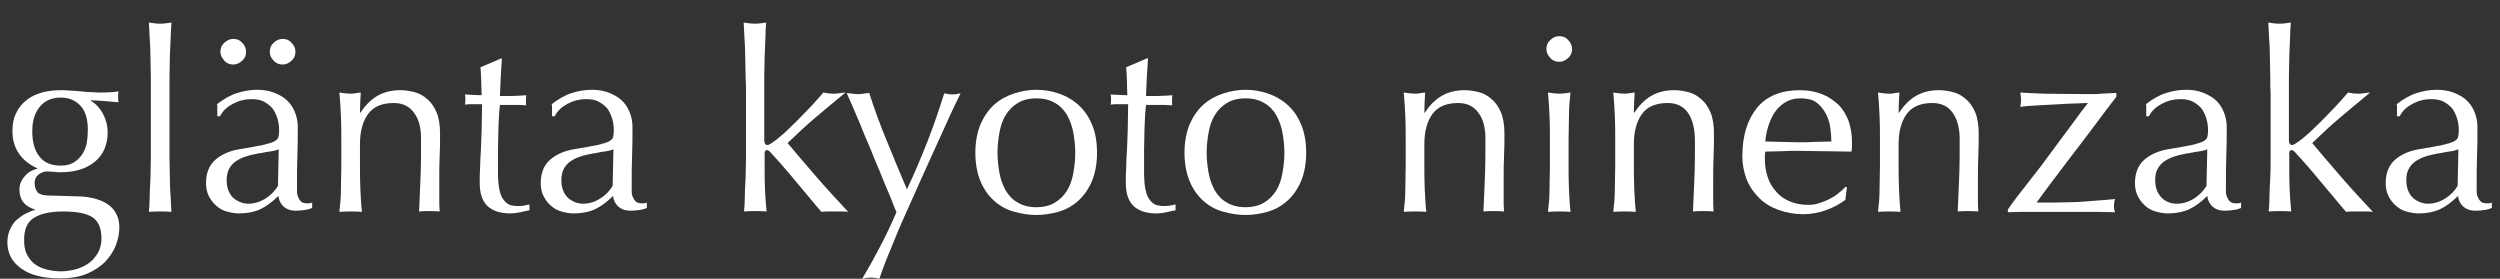
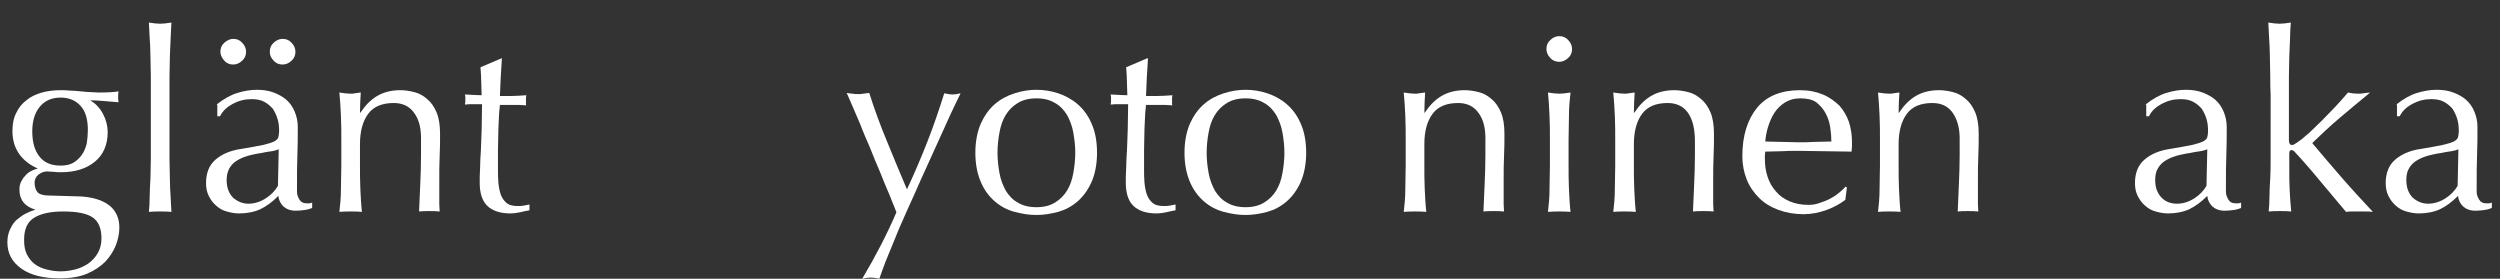
<svg xmlns="http://www.w3.org/2000/svg" version="1.1" id="_レイヤー_1" x="0px" y="0px" viewBox="0 0 643.1 71.7" style="enable-background:new 0 0 643.1 71.7;" xml:space="preserve">
  <rect x="0" y="0" width="643.1" height="71.7" fill="#333333" stroke="none" />
  <style type="text/css">
	.st0{enable-background:new    ;}
	.st1{fill:#FFFFFF;}
</style>
  <g class="st0">
    <path class="st1" d="M3.2,33.7c0-1.8,0.3-3.4,1-4.7c0.6-1.3,1.5-2.4,2.7-3.3c1.1-0.9,2.5-1.5,3.9-1.9s3.1-0.6,4.7-0.6   c0.8,0,1.6,0,2.4,0.1c0.8,0,1.7,0.1,2.9,0.2c1,0.1,1.9,0.2,2.6,0.2c0.8,0,1.4,0.1,1.9,0.1c2.4,0,4.2-0.1,5.2-0.3   c0,0.2-0.1,0.4-0.1,0.7c0,0.2,0,0.5,0,0.7s0,0.4,0,0.7c0,0.2,0.1,0.5,0.1,0.7c-1.2-0.1-2.5-0.2-3.6-0.3c-1.2-0.1-2.4-0.2-3.5-0.2   l-0.1,0.1c1.3,0.7,2.4,1.9,3.2,3.4c0.8,1.5,1.2,3.1,1.2,4.7c0,3.2-1.1,5.8-3.3,7.6c-2.2,1.8-5.1,2.7-8.7,2.7c-0.6,0-1.2,0-1.8-0.1   c-0.6,0-1.2-0.1-1.8-0.1c-0.8,0-1.5,0.3-2.2,0.8c-0.7,0.6-1,1.3-1,2.1c0,1.1,0.3,1.9,0.8,2.5c0.5,0.5,1.5,0.8,3,0.8   c1.2,0,2.4,0.1,3.5,0.1c1.2,0,2.3,0.1,3.5,0.1c2,0,3.7,0.3,5.1,0.7c1.4,0.4,2.5,1,3.4,1.7c0.9,0.7,1.5,1.6,1.9,2.5   c0.4,0.9,0.6,2,0.6,3.1c0,1.5-0.3,3-0.9,4.6c-0.6,1.5-1.5,2.9-2.7,4.2c-1.2,1.2-2.8,2.3-4.7,3.1s-4.3,1.2-7,1.2   c-4.2,0-7.5-0.8-9.9-2.5c-2.4-1.7-3.6-3.9-3.6-6.8c0-1.1,0.2-2.2,0.6-3.1c0.4-0.9,0.9-1.8,1.6-2.5C5,56,5.7,55.4,6.5,55   c0.8-0.4,1.7-0.8,2.5-1v-0.1c-1.3-0.4-2.3-1-3-1.9c-0.7-0.9-1-2-1-3.2c0-0.7,0.1-1.4,0.4-2c0.3-0.6,0.6-1.1,1.1-1.6   c0.4-0.5,0.9-0.9,1.5-1.2c0.6-0.3,1.1-0.5,1.6-0.6v-0.1c-2-0.9-3.5-2.1-4.6-3.6C3.8,38,3.2,36.1,3.2,33.7z M26.1,61.3   c0-2.6-0.8-4.4-2.3-5.4c-1.5-1-4-1.5-7.5-1.5c-3.2,0-5.7,0.5-7.5,1.6c-1.8,1.1-2.6,3-2.6,5.7c0,1.5,0.2,2.7,0.7,3.7   c0.5,1,1.2,1.9,2,2.5s1.8,1.1,3,1.4c1.2,0.3,2.4,0.5,3.7,0.5c1.3,0,2.6-0.2,3.8-0.5c1.2-0.3,2.4-0.9,3.3-1.5c1-0.7,1.8-1.6,2.4-2.6   C25.8,64,26.1,62.8,26.1,61.3z M22.6,33.4c0-2.7-0.6-4.8-1.9-6.2c-1.3-1.4-3-2.1-5.1-2.1c-2.3,0-4.1,0.8-5.4,2.4   c-1.3,1.6-1.9,3.7-1.9,6.3c0,2.7,0.6,4.9,1.8,6.4c1.2,1.6,3,2.4,5.5,2.4c1.2,0,2.3-0.2,3.2-0.7c0.9-0.5,1.6-1.2,2.2-2   c0.6-0.8,1-1.8,1.3-2.9C22.5,35.7,22.6,34.6,22.6,33.4z" />
    <path class="st1" d="M38.8,19.6c0-1.7-0.1-3.4-0.1-5.1c0-1.7-0.1-3.3-0.2-4.8c-0.1-1.5-0.1-2.8-0.2-3.9c1.2,0.2,2.2,0.3,2.9,0.3   c0.7,0,1.7-0.1,2.9-0.3C44,6.9,44,8.2,43.9,9.7c-0.1,1.5-0.1,3.1-0.2,4.8c0,1.7-0.1,3.4-0.1,5.1c0,1.7,0,3.3,0,4.8v11.7   c0,1.5,0,3.1,0,4.8c0,1.7,0.1,3.4,0.1,5.1c0,1.7,0.1,3.3,0.2,4.8s0.1,2.8,0.2,3.7c-1-0.1-2-0.1-2.9-0.1c-0.9,0-1.9,0-2.9,0.1   c0.1-1,0.2-2.2,0.2-3.7s0.1-3.1,0.2-4.8c0-1.7,0.1-3.4,0.1-5.1c0-1.7,0-3.3,0-4.8V24.4C38.8,23,38.8,21.4,38.8,19.6z" />
    <path class="st1" d="M55.7,26.9c1.9-1.5,3.7-2.5,5.4-3c1.6-0.5,3.3-0.8,5-0.8c1.5,0,3,0.2,4.3,0.7c1.3,0.5,2.4,1.1,3.3,1.9   s1.6,1.8,2.1,3c0.5,1.2,0.8,2.5,0.8,3.9c0,2.5,0,4.9-0.1,7.3c-0.1,2.4-0.1,5-0.1,7.7c0,0.5,0,1.1,0,1.6c0,0.6,0.1,1.1,0.3,1.5   c0.2,0.5,0.4,0.8,0.7,1.1c0.3,0.3,0.8,0.5,1.5,0.5c0.2,0,0.4,0,0.7,0c0.2,0,0.5-0.1,0.7-0.2v1.4c-0.5,0.2-1.1,0.4-1.8,0.5   c-0.7,0.1-1.5,0.2-2.4,0.2c-1.4,0-2.4-0.4-3.2-1.1c-0.7-0.7-1.2-1.6-1.3-2.7c-1.5,1.5-3.1,2.7-4.6,3.4c-1.5,0.7-3.4,1.1-5.5,1.1   c-1.1,0-2.1-0.2-3.2-0.5s-1.9-0.8-2.7-1.5c-0.8-0.7-1.4-1.5-1.9-2.5c-0.5-1-0.7-2.1-0.7-3.3c0-2.6,0.8-4.6,2.4-6   c1.6-1.4,3.8-2.4,6.7-2.8c2.3-0.4,4.1-0.7,5.5-1c1.3-0.3,2.3-0.6,2.9-0.9c0.6-0.3,1-0.7,1.1-1.1c0.1-0.4,0.2-0.9,0.2-1.6   c0-1.1-0.1-2.1-0.4-3.1c-0.3-1-0.7-1.8-1.2-2.6c-0.6-0.7-1.3-1.3-2.2-1.8c-0.9-0.5-2-0.7-3.3-0.7c-1.7,0-3.3,0.4-4.8,1.2   s-2.6,1.8-3.3,3.2h-0.7V26.9z M56.7,13.3c0-0.9,0.3-1.7,1-2.3s1.4-1,2.3-1s1.7,0.3,2.3,1c0.6,0.6,1,1.4,1,2.3s-0.3,1.7-1,2.3   c-0.6,0.6-1.4,1-2.3,1s-1.7-0.3-2.3-1S56.7,14.2,56.7,13.3z M71.7,38.4c-0.7,0.3-1.6,0.5-2.5,0.6s-1.9,0.4-2.9,0.5   c-1,0.2-2,0.4-2.9,0.7c-1,0.3-1.8,0.7-2.6,1.2c-0.8,0.5-1.4,1.2-1.8,1.9s-0.7,1.8-0.7,3c0,2,0.6,3.5,1.7,4.6c1.2,1,2.5,1.5,3.9,1.5   c1.6,0,3.1-0.5,4.5-1.4c1.4-0.9,2.4-2,3.1-3.2L71.7,38.4z M69.4,13.3c0-0.9,0.3-1.7,1-2.3c0.6-0.6,1.4-1,2.3-1s1.7,0.3,2.3,1   c0.6,0.6,1,1.4,1,2.3s-0.3,1.7-1,2.3c-0.6,0.6-1.4,1-2.3,1s-1.7-0.3-2.3-1C69.7,14.9,69.4,14.2,69.4,13.3z" />
    <path class="st1" d="M106.5,29c-1.2-1.7-3-2.5-5.2-2.5c-3,0-5.2,0.9-6.6,2.8c-1.4,1.9-2.1,4.5-2.1,7.8v5.5c0,1.9,0,4,0.1,6.1   s0.2,4.1,0.4,5.8c-1-0.1-2-0.1-2.9-0.1c-0.9,0-1.9,0-2.9,0.1c0.2-1.7,0.4-3.6,0.4-5.8s0.1-4.2,0.1-6.1v-6.7c0-1.9,0-4-0.1-6.1   s-0.2-4.1-0.4-6c1.2,0.2,2.2,0.3,2.9,0.3c0.3,0,0.7,0,1.1-0.1c0.4-0.1,0.9-0.1,1.5-0.2c-0.1,1.7-0.2,3.4-0.2,5.2h0.1   c1.2-1.8,2.6-3.3,4.3-4.3c1.7-1,3.7-1.5,6-1.5c1.2,0,2.4,0.2,3.6,0.5c1.2,0.3,2.3,0.9,3.3,1.8c1,0.8,1.8,2,2.4,3.4   c0.6,1.4,0.9,3.3,0.9,5.5c0,1.8,0,3.8-0.1,5.7c-0.1,2-0.1,4-0.1,6.2v4.2c0,0.7,0,1.4,0,2c0,0.7,0.1,1.3,0.1,1.9   c-0.9-0.1-1.8-0.1-2.7-0.1c-0.9,0-1.8,0-2.6,0.1c0.1-2.2,0.2-4.5,0.3-6.9c0.1-2.4,0.2-4.8,0.2-7.3v-3.9   C108.4,33.1,107.8,30.7,106.5,29z" />
    <path class="st1" d="M129.1,15.2c-0.1,1.6-0.2,3.2-0.3,4.8s-0.1,3.2-0.2,4.7c0.5,0,1.4,0,2.6,0c1.3,0,2.7-0.1,4.2-0.2   c0,0.1-0.1,0.4-0.1,0.7v0.6v0.7c0,0.3,0,0.5,0.1,0.6c-0.6,0-1.1-0.1-1.7-0.1c-0.6,0-1.2,0-1.9,0h-3.2c0,0.2-0.1,0.9-0.2,2.1   c-0.1,1.2-0.1,2.6-0.2,4.3c0,1.7-0.1,3.4-0.1,5.2c0,1.8,0,3.4,0,4.8c0,1.2,0,2.4,0.1,3.5c0.1,1.2,0.3,2.2,0.6,3.1   c0.3,0.9,0.9,1.7,1.5,2.2c0.7,0.6,1.7,0.8,3,0.8c0.3,0,0.8,0,1.4-0.1s1.1-0.2,1.5-0.3v1.5c-0.7,0.1-1.5,0.3-2.4,0.5   c-0.9,0.2-1.7,0.3-2.5,0.3c-2.7,0-4.7-0.7-6-2s-1.9-3.3-1.9-5.9c0-1.2,0-2.4,0.1-3.8c0-1.4,0.1-2.8,0.2-4.5s0.1-3.4,0.2-5.4   c0-2,0.1-4.1,0.1-6.5h-2.1c-0.3,0-0.7,0-1.1,0c-0.4,0-0.8,0.1-1.2,0.1c0-0.3,0.1-0.5,0.1-0.7c0-0.2,0-0.5,0-0.7c0-0.2,0-0.4,0-0.6   c0-0.2-0.1-0.4-0.1-0.6c1.9,0.1,3.4,0.2,4.3,0.2c0-0.9-0.1-1.9-0.1-3.2c0-1.3-0.1-2.6-0.2-4l5.4-2.3H129.1z" />
-     <path class="st1" d="M141.8,26.9c1.9-1.5,3.7-2.5,5.4-3c1.6-0.5,3.3-0.8,5-0.8c1.5,0,3,0.2,4.3,0.7c1.3,0.5,2.4,1.1,3.3,1.9   s1.6,1.8,2.1,3c0.5,1.2,0.8,2.5,0.8,3.9c0,2.5,0,4.9-0.1,7.3c-0.1,2.4-0.1,5-0.1,7.7c0,0.5,0,1.1,0,1.6c0,0.6,0.1,1.1,0.3,1.5   c0.2,0.5,0.4,0.8,0.7,1.1c0.3,0.3,0.8,0.5,1.5,0.5c0.2,0,0.4,0,0.7,0c0.2,0,0.5-0.1,0.7-0.2v1.4c-0.5,0.2-1.1,0.4-1.8,0.5   c-0.7,0.1-1.5,0.2-2.4,0.2c-1.4,0-2.4-0.4-3.2-1.1c-0.7-0.7-1.2-1.6-1.3-2.7c-1.5,1.5-3.1,2.7-4.6,3.4c-1.5,0.7-3.4,1.1-5.5,1.1   c-1.1,0-2.1-0.2-3.2-0.5s-1.9-0.8-2.7-1.5c-0.8-0.7-1.4-1.5-1.9-2.5c-0.5-1-0.7-2.1-0.7-3.3c0-2.6,0.8-4.6,2.4-6   c1.6-1.4,3.8-2.4,6.7-2.8c2.3-0.4,4.1-0.7,5.5-1c1.3-0.3,2.3-0.6,2.9-0.9c0.6-0.3,1-0.7,1.1-1.1c0.1-0.4,0.2-0.9,0.2-1.6   c0-1.1-0.1-2.1-0.4-3.1c-0.3-1-0.7-1.8-1.2-2.6c-0.6-0.7-1.3-1.3-2.2-1.8c-0.9-0.5-2-0.7-3.3-0.7c-1.7,0-3.3,0.4-4.8,1.2   s-2.6,1.8-3.3,3.2h-0.7V26.9z M157.8,38.4c-0.7,0.3-1.6,0.5-2.5,0.6s-1.9,0.4-2.9,0.5c-1,0.2-2,0.4-2.9,0.7c-1,0.3-1.8,0.7-2.6,1.2   c-0.8,0.5-1.4,1.2-1.8,1.9s-0.7,1.8-0.7,3c0,2,0.6,3.5,1.7,4.6c1.2,1,2.5,1.5,3.9,1.5c1.6,0,3.1-0.5,4.5-1.4c1.4-0.9,2.4-2,3.1-3.2   L157.8,38.4z" />
  </g>
  <g class="st0">
-     <path class="st1" d="M191.8,19.6c0-1.7-0.1-3.4-0.1-5.1c0-1.7-0.1-3.3-0.2-4.8c-0.1-1.5-0.1-2.8-0.2-3.9c1.2,0.2,2.2,0.3,2.9,0.3   c0.7,0,1.7-0.1,2.9-0.3c-0.1,1.1-0.2,2.4-0.2,3.9c-0.1,1.5-0.1,3.1-0.2,4.8c0,1.7-0.1,3.4-0.1,5.1c0,1.7,0,3.3,0,4.8v11.7   c0,0.8,0.3,1.2,0.8,1.2c0.3,0,0.7-0.2,1.1-0.5c0.4-0.3,0.9-0.6,1.4-1c0.4-0.3,1-0.9,2-1.7c0.9-0.9,2-1.9,3.1-3   c1.1-1.1,2.3-2.4,3.5-3.6c1.2-1.3,2.3-2.5,3.3-3.7c0.9,0.2,1.7,0.3,2.5,0.3c0.5,0,0.9,0,1.4-0.1c0.5-0.1,1.1-0.1,1.8-0.2   c-2.7,2.2-5.3,4.4-7.8,6.5c-2.5,2.1-4.8,4.3-7.1,6.5c2.5,3,5,5.9,7.6,8.9c2.6,3,5.3,5.9,8,8.8c-0.7-0.1-1.4-0.1-2-0.1s-1.2,0-1.7,0   c-0.5,0-1,0-1.5,0c-0.6,0-1.1,0-1.7,0.1c-0.9-1.1-2-2.3-3.2-3.8c-1.2-1.4-2.4-2.9-3.6-4.3c-1.2-1.4-2.3-2.8-3.4-4   c-1.1-1.2-2-2.3-2.8-3.1c-0.1-0.2-0.3-0.3-0.5-0.5c-0.2-0.1-0.3-0.2-0.5-0.2c-0.4,0-0.6,0.3-0.6,0.8v3.9c0,1.9,0,3.8,0.1,5.6   c0.1,1.8,0.2,3.7,0.4,5.5c-1-0.1-2-0.1-2.9-0.1c-0.9,0-1.9,0-2.9,0.1c0.1-1,0.2-2.2,0.2-3.7s0.1-3.1,0.2-4.8c0-1.7,0.1-3.4,0.1-5.1   c0-1.7,0-3.3,0-4.8V24.4C191.9,23,191.9,21.4,191.8,19.6z" />
    <path class="st1" d="M230.6,54.6c-0.5-1.2-1.1-2.7-1.8-4.5c-0.8-1.8-1.6-3.8-2.4-5.8c-0.9-2-1.7-4.1-2.6-6.3   c-0.9-2.1-1.8-4.1-2.5-6c-0.8-1.9-1.5-3.5-2.1-4.9c-0.6-1.4-1.1-2.5-1.4-3.2c0.6,0.1,1.1,0.2,1.5,0.2c0.5,0.1,0.9,0.1,1.4,0.1   c0.5,0,0.9,0,1.4-0.1c0.5-0.1,1-0.1,1.5-0.2c1.3,4.1,2.8,8.2,4.5,12.3c1.6,4,3.4,8.2,5.2,12.5c1.8-3.8,3.5-7.8,5.2-12.1   c1.7-4.3,3.1-8.5,4.4-12.6c0.9,0.2,1.6,0.3,2.1,0.3c0.6,0,1.3-0.1,2.1-0.3c-0.3,0.6-0.8,1.6-1.5,3.1c-0.7,1.4-1.5,3.2-2.4,5.2   c-0.9,2-1.9,4.2-3,6.6c-1.1,2.4-2.2,4.9-3.4,7.5c-1.1,2.6-2.3,5.1-3.4,7.6c-1.1,2.5-2.2,4.9-3.1,7.2c-0.9,2.3-1.8,4.3-2.5,6.1   c-0.7,1.8-1.2,3.3-1.6,4.4c-0.9-0.2-1.6-0.3-2.2-0.3c-0.6,0-1.3,0.1-2.2,0.3C225.3,65.8,228.2,60.2,230.6,54.6z" />
  </g>
  <g class="st0">
    <path class="st1" d="M250.9,39.3c0-2.9,0.5-5.4,1.4-7.5c0.9-2,2.1-3.7,3.6-5c1.5-1.3,3.2-2.2,5.1-2.8c1.9-0.6,3.7-0.9,5.6-0.9   c1.9,0,3.8,0.3,5.6,0.9c1.8,0.6,3.5,1.5,5,2.8c1.5,1.3,2.7,2.9,3.6,5c0.9,2,1.4,4.5,1.4,7.5c0,2.9-0.5,5.4-1.4,7.5   c-0.9,2-2.1,3.7-3.6,5c-1.5,1.3-3.2,2.2-5,2.7c-1.9,0.5-3.7,0.8-5.6,0.8c-1.9,0-3.7-0.3-5.6-0.8c-1.9-0.5-3.6-1.4-5.1-2.7   c-1.5-1.3-2.7-2.9-3.6-5C251.4,44.7,250.9,42.2,250.9,39.3z M256.6,39.3c0,1.8,0.2,3.5,0.5,5.2c0.3,1.7,0.9,3.2,1.6,4.5   c0.8,1.3,1.8,2.4,3.1,3.1c1.3,0.8,2.9,1.2,4.8,1.2c1.9,0,3.5-0.4,4.8-1.2c1.3-0.8,2.3-1.8,3.1-3.1c0.8-1.3,1.3-2.8,1.6-4.5   c0.3-1.7,0.5-3.4,0.5-5.2s-0.2-3.5-0.5-5.2c-0.3-1.7-0.9-3.2-1.6-4.5c-0.8-1.3-1.8-2.4-3.1-3.1c-1.3-0.8-2.9-1.2-4.8-1.2   c-1.9,0-3.5,0.4-4.8,1.2c-1.3,0.8-2.3,1.8-3.1,3.1c-0.8,1.3-1.3,2.8-1.6,4.5C256.8,35.7,256.6,37.5,256.6,39.3z" />
    <path class="st1" d="M295.3,15.2c-0.1,1.6-0.2,3.2-0.3,4.8s-0.1,3.2-0.2,4.7c0.5,0,1.4,0,2.6,0c1.3,0,2.7-0.1,4.2-0.2   c0,0.1-0.1,0.4-0.1,0.7v0.6v0.7c0,0.3,0,0.5,0.1,0.6c-0.6,0-1.1-0.1-1.7-0.1c-0.6,0-1.2,0-1.9,0h-3.2c0,0.2-0.1,0.9-0.2,2.1   c-0.1,1.2-0.1,2.6-0.2,4.3c0,1.7-0.1,3.4-0.1,5.2c0,1.8,0,3.4,0,4.8c0,1.2,0,2.4,0.1,3.5c0.1,1.2,0.3,2.2,0.6,3.1   c0.3,0.9,0.9,1.7,1.5,2.2c0.7,0.6,1.7,0.8,3,0.8c0.3,0,0.8,0,1.4-0.1s1.1-0.2,1.5-0.3v1.5c-0.7,0.1-1.5,0.3-2.4,0.5   c-0.9,0.2-1.7,0.3-2.5,0.3c-2.7,0-4.7-0.7-6-2s-1.9-3.3-1.9-5.9c0-1.2,0-2.4,0.1-3.8c0-1.4,0.1-2.8,0.2-4.5s0.1-3.4,0.2-5.4   c0-2,0.1-4.1,0.1-6.5H288c-0.3,0-0.7,0-1.1,0c-0.4,0-0.8,0.1-1.2,0.1c0-0.3,0.1-0.5,0.1-0.7c0-0.2,0-0.5,0-0.7c0-0.2,0-0.4,0-0.6   c0-0.2-0.1-0.4-0.1-0.6c1.9,0.1,3.4,0.2,4.3,0.2c0-0.9-0.1-1.9-0.1-3.2c0-1.3-0.1-2.6-0.2-4l5.4-2.3H295.3z" />
    <path class="st1" d="M304.7,39.3c0-2.9,0.5-5.4,1.4-7.5c0.9-2,2.1-3.7,3.6-5c1.5-1.3,3.2-2.2,5.1-2.8c1.9-0.6,3.7-0.9,5.6-0.9   c1.9,0,3.8,0.3,5.6,0.9c1.8,0.6,3.5,1.5,5,2.8c1.5,1.3,2.7,2.9,3.6,5c0.9,2,1.4,4.5,1.4,7.5c0,2.9-0.5,5.4-1.4,7.5   c-0.9,2-2.1,3.7-3.6,5c-1.5,1.3-3.2,2.2-5,2.7c-1.9,0.5-3.7,0.8-5.6,0.8c-1.9,0-3.7-0.3-5.6-0.8c-1.9-0.5-3.6-1.4-5.1-2.7   c-1.5-1.3-2.7-2.9-3.6-5C305.2,44.7,304.7,42.2,304.7,39.3z M310.4,39.3c0,1.8,0.2,3.5,0.5,5.2c0.3,1.7,0.9,3.2,1.6,4.5   c0.8,1.3,1.8,2.4,3.1,3.1c1.3,0.8,2.9,1.2,4.8,1.2c1.9,0,3.5-0.4,4.8-1.2c1.3-0.8,2.3-1.8,3.1-3.1c0.8-1.3,1.3-2.8,1.6-4.5   c0.3-1.7,0.5-3.4,0.5-5.2s-0.2-3.5-0.5-5.2c-0.3-1.7-0.9-3.2-1.6-4.5c-0.8-1.3-1.8-2.4-3.1-3.1c-1.3-0.8-2.9-1.2-4.8-1.2   c-1.9,0-3.5,0.4-4.8,1.2c-1.3,0.8-2.3,1.8-3.1,3.1c-0.8,1.3-1.3,2.8-1.6,4.5C310.6,35.7,310.4,37.5,310.4,39.3z" />
    <path class="st1" d="M380.3,29c-1.2-1.7-3-2.5-5.2-2.5c-3,0-5.2,0.9-6.6,2.8c-1.4,1.9-2.1,4.5-2.1,7.8v5.5c0,1.9,0,4,0.1,6.1   s0.2,4.1,0.4,5.8c-1-0.1-2-0.1-2.9-0.1c-0.9,0-1.9,0-2.9,0.1c0.2-1.7,0.4-3.6,0.4-5.8s0.1-4.2,0.1-6.1v-6.7c0-1.9,0-4-0.1-6.1   s-0.2-4.1-0.4-6c1.2,0.2,2.2,0.3,2.9,0.3c0.3,0,0.7,0,1.1-0.1c0.4-0.1,0.9-0.1,1.5-0.2c-0.1,1.7-0.2,3.4-0.2,5.2h0.1   c1.2-1.8,2.6-3.3,4.3-4.3c1.7-1,3.7-1.5,6-1.5c1.2,0,2.4,0.2,3.6,0.5c1.2,0.3,2.3,0.9,3.3,1.8c1,0.8,1.8,2,2.4,3.4   c0.6,1.4,0.9,3.3,0.9,5.5c0,1.8,0,3.8-0.1,5.7s-0.1,4-0.1,6.2v4.2c0,0.7,0,1.4,0,2c0,0.7,0.1,1.3,0.1,1.9c-0.9-0.1-1.8-0.1-2.7-0.1   c-0.9,0-1.8,0-2.6,0.1c0.1-2.2,0.2-4.5,0.3-6.9c0.1-2.4,0.2-4.8,0.2-7.3v-3.9C382.2,33.1,381.6,30.7,380.3,29z" />
    <path class="st1" d="M397.8,12.6c0-0.9,0.3-1.7,1-2.3c0.6-0.6,1.4-1,2.3-1s1.7,0.3,2.3,1c0.6,0.6,1,1.4,1,2.3s-0.3,1.7-1,2.3   c-0.6,0.6-1.4,1-2.3,1s-1.7-0.3-2.3-1C398.2,14.3,397.8,13.5,397.8,12.6z M398.7,35.9c0-1.9,0-4-0.1-6.1s-0.2-4.1-0.4-6   c1.2,0.2,2.2,0.3,2.9,0.3s1.7-0.1,2.9-0.3c-0.2,1.8-0.4,3.8-0.4,6s-0.1,4.2-0.1,6.1v6.7c0,1.9,0,4,0.1,6.1s0.2,4.1,0.4,5.8   c-1-0.1-2-0.1-2.9-0.1s-1.9,0-2.9,0.1c0.2-1.7,0.4-3.6,0.4-5.8s0.1-4.2,0.1-6.1V35.9z" />
    <path class="st1" d="M434.2,29c-1.2-1.7-3-2.5-5.2-2.5c-3,0-5.2,0.9-6.6,2.8c-1.4,1.9-2.1,4.5-2.1,7.8v5.5c0,1.9,0,4,0.1,6.1   s0.2,4.1,0.4,5.8c-1-0.1-2-0.1-2.9-0.1c-0.9,0-1.9,0-2.9,0.1c0.2-1.7,0.4-3.6,0.4-5.8s0.1-4.2,0.1-6.1v-6.7c0-1.9,0-4-0.1-6.1   s-0.2-4.1-0.4-6c1.2,0.2,2.2,0.3,2.9,0.3c0.3,0,0.7,0,1.1-0.1c0.4-0.1,0.9-0.1,1.5-0.2c-0.1,1.7-0.2,3.4-0.2,5.2h0.1   c1.2-1.8,2.6-3.3,4.3-4.3s3.7-1.5,6-1.5c1.2,0,2.4,0.2,3.6,0.5c1.2,0.3,2.3,0.9,3.3,1.8c1,0.8,1.8,2,2.4,3.4   c0.6,1.4,0.9,3.3,0.9,5.5c0,1.8,0,3.8-0.1,5.7c-0.1,2-0.1,4-0.1,6.2v4.2c0,0.7,0,1.4,0,2c0,0.7,0.1,1.3,0.1,1.9   c-0.9-0.1-1.8-0.1-2.7-0.1c-0.9,0-1.8,0-2.6,0.1c0.1-2.2,0.2-4.5,0.3-6.9c0.1-2.4,0.2-4.8,0.2-7.3v-3.9   C436,33.1,435.4,30.7,434.2,29z" />
    <path class="st1" d="M448.2,40.2c0-5.3,1.3-9.4,3.8-12.5c2.5-3,6.2-4.5,11-4.5c2.3,0,4.2,0.4,5.9,1.1c1.7,0.7,3,1.7,4.2,2.8   c1.1,1.2,1.9,2.6,2.5,4.2c0.5,1.6,0.8,3.3,0.8,5.1c0,0.4,0,0.8,0,1.3c0,0.4-0.1,0.8-0.1,1.3c-2.3,0-4.6-0.1-6.9-0.1   c-2.3,0-4.6-0.1-6.9-0.1c-1.4,0-2.8,0-4.2,0.1c-1.4,0-2.8,0.1-4.2,0.1c0,0.2-0.1,0.5-0.1,1v0.8c0,1.7,0.2,3.2,0.7,4.7   c0.5,1.5,1.2,2.7,2.2,3.8c0.9,1.1,2.1,1.9,3.5,2.5s3,0.9,4.8,0.9c0.9,0,1.7-0.1,2.6-0.4s1.8-0.6,2.6-1s1.7-0.9,2.4-1.5   c0.8-0.6,1.4-1.2,2-1.8l0.3,0.2l-0.4,3.2c-1.3,1-2.9,1.9-4.8,2.6c-1.9,0.7-3.9,1.1-6,1.1c-2.3,0-4.4-0.4-6.4-1.1   c-1.9-0.7-3.6-1.7-5-3.1c-1.4-1.4-2.5-3-3.2-4.8C448.6,44.3,448.2,42.3,448.2,40.2z M463.1,25.3c-1.6,0-2.9,0.4-4,1.1   c-1.1,0.7-2,1.6-2.7,2.7c-0.7,1.1-1.2,2.3-1.6,3.6c-0.4,1.3-0.6,2.5-0.7,3.7c1.3,0,2.7,0.1,4.2,0.1c1.4,0,2.8,0.1,4.2,0.1   c1.4,0,2.9,0,4.3-0.1c1.5,0,2.9-0.1,4.3-0.1c0-1.2-0.1-2.4-0.3-3.7c-0.2-1.3-0.6-2.5-1.2-3.6c-0.6-1.1-1.4-2-2.4-2.8   C466.2,25.6,464.8,25.3,463.1,25.3z" />
    <path class="st1" d="M502.3,29c-1.2-1.7-3-2.5-5.2-2.5c-3,0-5.2,0.9-6.6,2.8c-1.4,1.9-2.1,4.5-2.1,7.8v5.5c0,1.9,0,4,0.1,6.1   s0.2,4.1,0.4,5.8c-1-0.1-2-0.1-2.9-0.1c-0.9,0-1.9,0-2.9,0.1c0.2-1.7,0.4-3.6,0.4-5.8s0.1-4.2,0.1-6.1v-6.7c0-1.9,0-4-0.1-6.1   s-0.2-4.1-0.4-6c1.2,0.2,2.2,0.3,2.9,0.3c0.3,0,0.7,0,1.1-0.1c0.4-0.1,0.9-0.1,1.5-0.2c-0.1,1.7-0.2,3.4-0.2,5.2h0.1   c1.2-1.8,2.6-3.3,4.3-4.3s3.7-1.5,6-1.5c1.2,0,2.4,0.2,3.6,0.5c1.2,0.3,2.3,0.9,3.3,1.8c1,0.8,1.8,2,2.4,3.4   c0.6,1.4,0.9,3.3,0.9,5.5c0,1.8,0,3.8-0.1,5.7c-0.1,2-0.1,4-0.1,6.2v4.2c0,0.7,0,1.4,0,2c0,0.7,0.1,1.3,0.1,1.9   c-0.9-0.1-1.8-0.1-2.7-0.1c-0.9,0-1.8,0-2.6,0.1c0.1-2.2,0.2-4.5,0.3-6.9c0.1-2.4,0.2-4.8,0.2-7.3v-3.9   C504.2,33.1,503.5,30.7,502.3,29z" />
-     <path class="st1" d="M522,46.6c2-2.5,3.9-5,5.7-7.5c1.8-2.5,3.6-4.8,5.2-7c1.6-2.2,3-4.1,4.2-5.6c-0.3,0-1.2,0-2.5,0.1   c-1.4,0-3,0.1-4.8,0.2s-3.6,0.2-5.5,0.3c-1.9,0.1-3.4,0.2-4.6,0.4c0.1-0.6,0.2-1.2,0.2-1.8c0-0.6-0.1-1.2-0.2-1.9   c1.4,0.1,3.4,0.2,6.1,0.3c2.7,0,6,0.1,10.1,0.1c0.9,0,1.7,0,2.5,0c0.8,0,1.5,0,2.1-0.1c0.6,0,1.3-0.1,1.9-0.1c0.6,0,1.3-0.1,2-0.1   v1c-1.7,2.2-3.6,4.7-5.6,7.4c-2,2.7-4,5.3-6,7.9s-3.7,4.9-5.3,7c-1.6,2.1-2.8,3.8-3.6,4.9c1.8,0,3.4,0,4.9,0c1.5,0,3-0.1,4.5-0.1   s3.1-0.2,4.8-0.3s3.7-0.3,6-0.5c-0.2,0.5-0.3,1.1-0.3,1.8s0.1,1.2,0.3,1.6c-2.7-0.1-5.4-0.1-8.1-0.1s-5.4,0-8.1,0   c-1.9,0-3.8,0-5.7,0s-3.8,0-5.7,0.1v-0.7C518.1,51.5,520,49.2,522,46.6z" />
    <path class="st1" d="M551.9,26.9c1.9-1.5,3.7-2.5,5.4-3c1.6-0.5,3.3-0.8,5-0.8c1.5,0,3,0.2,4.3,0.7c1.3,0.5,2.4,1.1,3.3,1.9   s1.6,1.8,2.1,3c0.5,1.2,0.8,2.5,0.8,3.9c0,2.5,0,4.9-0.1,7.3c-0.1,2.4-0.1,5-0.1,7.7c0,0.5,0,1.1,0,1.6c0,0.6,0.1,1.1,0.3,1.5   c0.2,0.5,0.4,0.8,0.7,1.1c0.3,0.3,0.8,0.5,1.5,0.5c0.2,0,0.4,0,0.7,0c0.2,0,0.5-0.1,0.7-0.2v1.4c-0.5,0.2-1.1,0.4-1.8,0.5   c-0.7,0.1-1.5,0.2-2.4,0.2c-1.4,0-2.4-0.4-3.2-1.1c-0.7-0.7-1.2-1.6-1.3-2.7c-1.5,1.5-3.1,2.7-4.6,3.4c-1.5,0.7-3.4,1.1-5.5,1.1   c-1.1,0-2.1-0.2-3.2-0.5s-1.9-0.8-2.7-1.5c-0.8-0.7-1.4-1.5-1.9-2.5c-0.5-1-0.7-2.1-0.7-3.3c0-2.6,0.8-4.6,2.4-6s3.8-2.4,6.7-2.8   c2.3-0.4,4.1-0.7,5.5-1c1.3-0.3,2.3-0.6,2.9-0.9c0.6-0.3,1-0.7,1.1-1.1c0.1-0.4,0.2-0.9,0.2-1.6c0-1.1-0.1-2.1-0.4-3.1   c-0.3-1-0.7-1.8-1.2-2.6c-0.6-0.7-1.3-1.3-2.2-1.8c-0.9-0.5-2-0.7-3.3-0.7c-1.7,0-3.3,0.4-4.8,1.2c-1.5,0.8-2.6,1.8-3.3,3.2h-0.7   V26.9z M567.8,38.4c-0.7,0.3-1.6,0.5-2.5,0.6s-1.9,0.4-2.9,0.5c-1,0.2-2,0.4-2.9,0.7c-1,0.3-1.8,0.7-2.6,1.2   c-0.8,0.5-1.4,1.2-1.8,1.9c-0.5,0.8-0.7,1.8-0.7,3c0,2,0.6,3.5,1.7,4.6s2.5,1.5,3.9,1.5c1.6,0,3.1-0.5,4.5-1.4   c1.4-0.9,2.4-2,3.1-3.2L567.8,38.4z" />
    <path class="st1" d="M584,19.6c0-1.7-0.1-3.4-0.1-5.1s-0.1-3.3-0.2-4.8c-0.1-1.5-0.1-2.8-0.2-3.9c1.2,0.2,2.2,0.3,2.9,0.3   c0.7,0,1.7-0.1,2.9-0.3c-0.1,1.1-0.2,2.4-0.2,3.9c-0.1,1.5-0.1,3.1-0.2,4.8c0,1.7-0.1,3.4-0.1,5.1c0,1.7,0,3.3,0,4.8v11.7   c0,0.8,0.3,1.2,0.8,1.2c0.3,0,0.7-0.2,1.1-0.5c0.4-0.3,0.9-0.6,1.4-1c0.4-0.3,1-0.9,2-1.7c0.9-0.9,2-1.9,3.1-3   c1.1-1.1,2.3-2.4,3.5-3.6c1.2-1.3,2.3-2.5,3.3-3.7c0.9,0.2,1.7,0.3,2.5,0.3c0.5,0,0.9,0,1.4-0.1c0.5-0.1,1.1-0.1,1.8-0.2   c-2.7,2.2-5.3,4.4-7.8,6.5c-2.5,2.1-4.8,4.3-7.1,6.5c2.5,3,5,5.9,7.6,8.9c2.6,3,5.3,5.9,8,8.8c-0.7-0.1-1.4-0.1-2-0.1   c-0.6,0-1.2,0-1.7,0c-0.5,0-1,0-1.5,0c-0.6,0-1.1,0-1.7,0.1c-0.9-1.1-2-2.3-3.2-3.8c-1.2-1.4-2.4-2.9-3.6-4.3   c-1.2-1.4-2.3-2.8-3.4-4c-1.1-1.2-2-2.3-2.8-3.1c-0.1-0.2-0.3-0.3-0.5-0.5c-0.2-0.1-0.3-0.2-0.5-0.2c-0.4,0-0.6,0.3-0.6,0.8v3.9   c0,1.9,0,3.8,0.1,5.6c0.1,1.8,0.2,3.7,0.4,5.5c-1-0.1-2-0.1-2.9-0.1c-0.9,0-1.9,0-2.9,0.1c0.1-1,0.2-2.2,0.2-3.7s0.1-3.1,0.2-4.8   s0.1-3.4,0.1-5.1s0-3.3,0-4.8V24.4C584,23,584,21.4,584,19.6z" />
    <path class="st1" d="M616.4,26.9c1.9-1.5,3.7-2.5,5.4-3c1.6-0.5,3.3-0.8,5-0.8c1.5,0,3,0.2,4.3,0.7c1.3,0.5,2.4,1.1,3.3,1.9   s1.6,1.8,2.1,3c0.5,1.2,0.8,2.5,0.8,3.9c0,2.5,0,4.9-0.1,7.3c-0.1,2.4-0.1,5-0.1,7.7c0,0.5,0,1.1,0,1.6c0,0.6,0.1,1.1,0.3,1.5   c0.2,0.5,0.4,0.8,0.7,1.1s0.8,0.5,1.5,0.5c0.2,0,0.4,0,0.7,0c0.2,0,0.5-0.1,0.7-0.2v1.4c-0.5,0.2-1.1,0.4-1.8,0.5s-1.5,0.2-2.4,0.2   c-1.4,0-2.4-0.4-3.2-1.1c-0.7-0.7-1.2-1.6-1.3-2.7c-1.5,1.5-3.1,2.7-4.6,3.4c-1.5,0.7-3.4,1.1-5.5,1.1c-1.1,0-2.1-0.2-3.2-0.5   s-1.9-0.8-2.7-1.5c-0.8-0.7-1.4-1.5-1.9-2.5c-0.5-1-0.7-2.1-0.7-3.3c0-2.6,0.8-4.6,2.4-6c1.6-1.4,3.8-2.4,6.7-2.8   c2.3-0.4,4.1-0.7,5.5-1c1.3-0.3,2.3-0.6,2.9-0.9c0.6-0.3,1-0.7,1.1-1.1c0.1-0.4,0.2-0.9,0.2-1.6c0-1.1-0.1-2.1-0.4-3.1   c-0.3-1-0.7-1.8-1.2-2.6c-0.6-0.7-1.3-1.3-2.2-1.8c-0.9-0.5-2-0.7-3.3-0.7c-1.7,0-3.3,0.4-4.8,1.2c-1.5,0.8-2.6,1.8-3.3,3.2h-0.7   V26.9z M632.4,38.4c-0.7,0.3-1.6,0.5-2.5,0.6s-1.9,0.4-2.9,0.5c-1,0.2-2,0.4-2.9,0.7c-1,0.3-1.8,0.7-2.6,1.2   c-0.8,0.5-1.4,1.2-1.8,1.9c-0.5,0.8-0.7,1.8-0.7,3c0,2,0.6,3.5,1.7,4.6c1.2,1,2.5,1.5,3.9,1.5c1.6,0,3.1-0.5,4.5-1.4   c1.4-0.9,2.4-2,3.1-3.2L632.4,38.4z" />
  </g>
</svg>